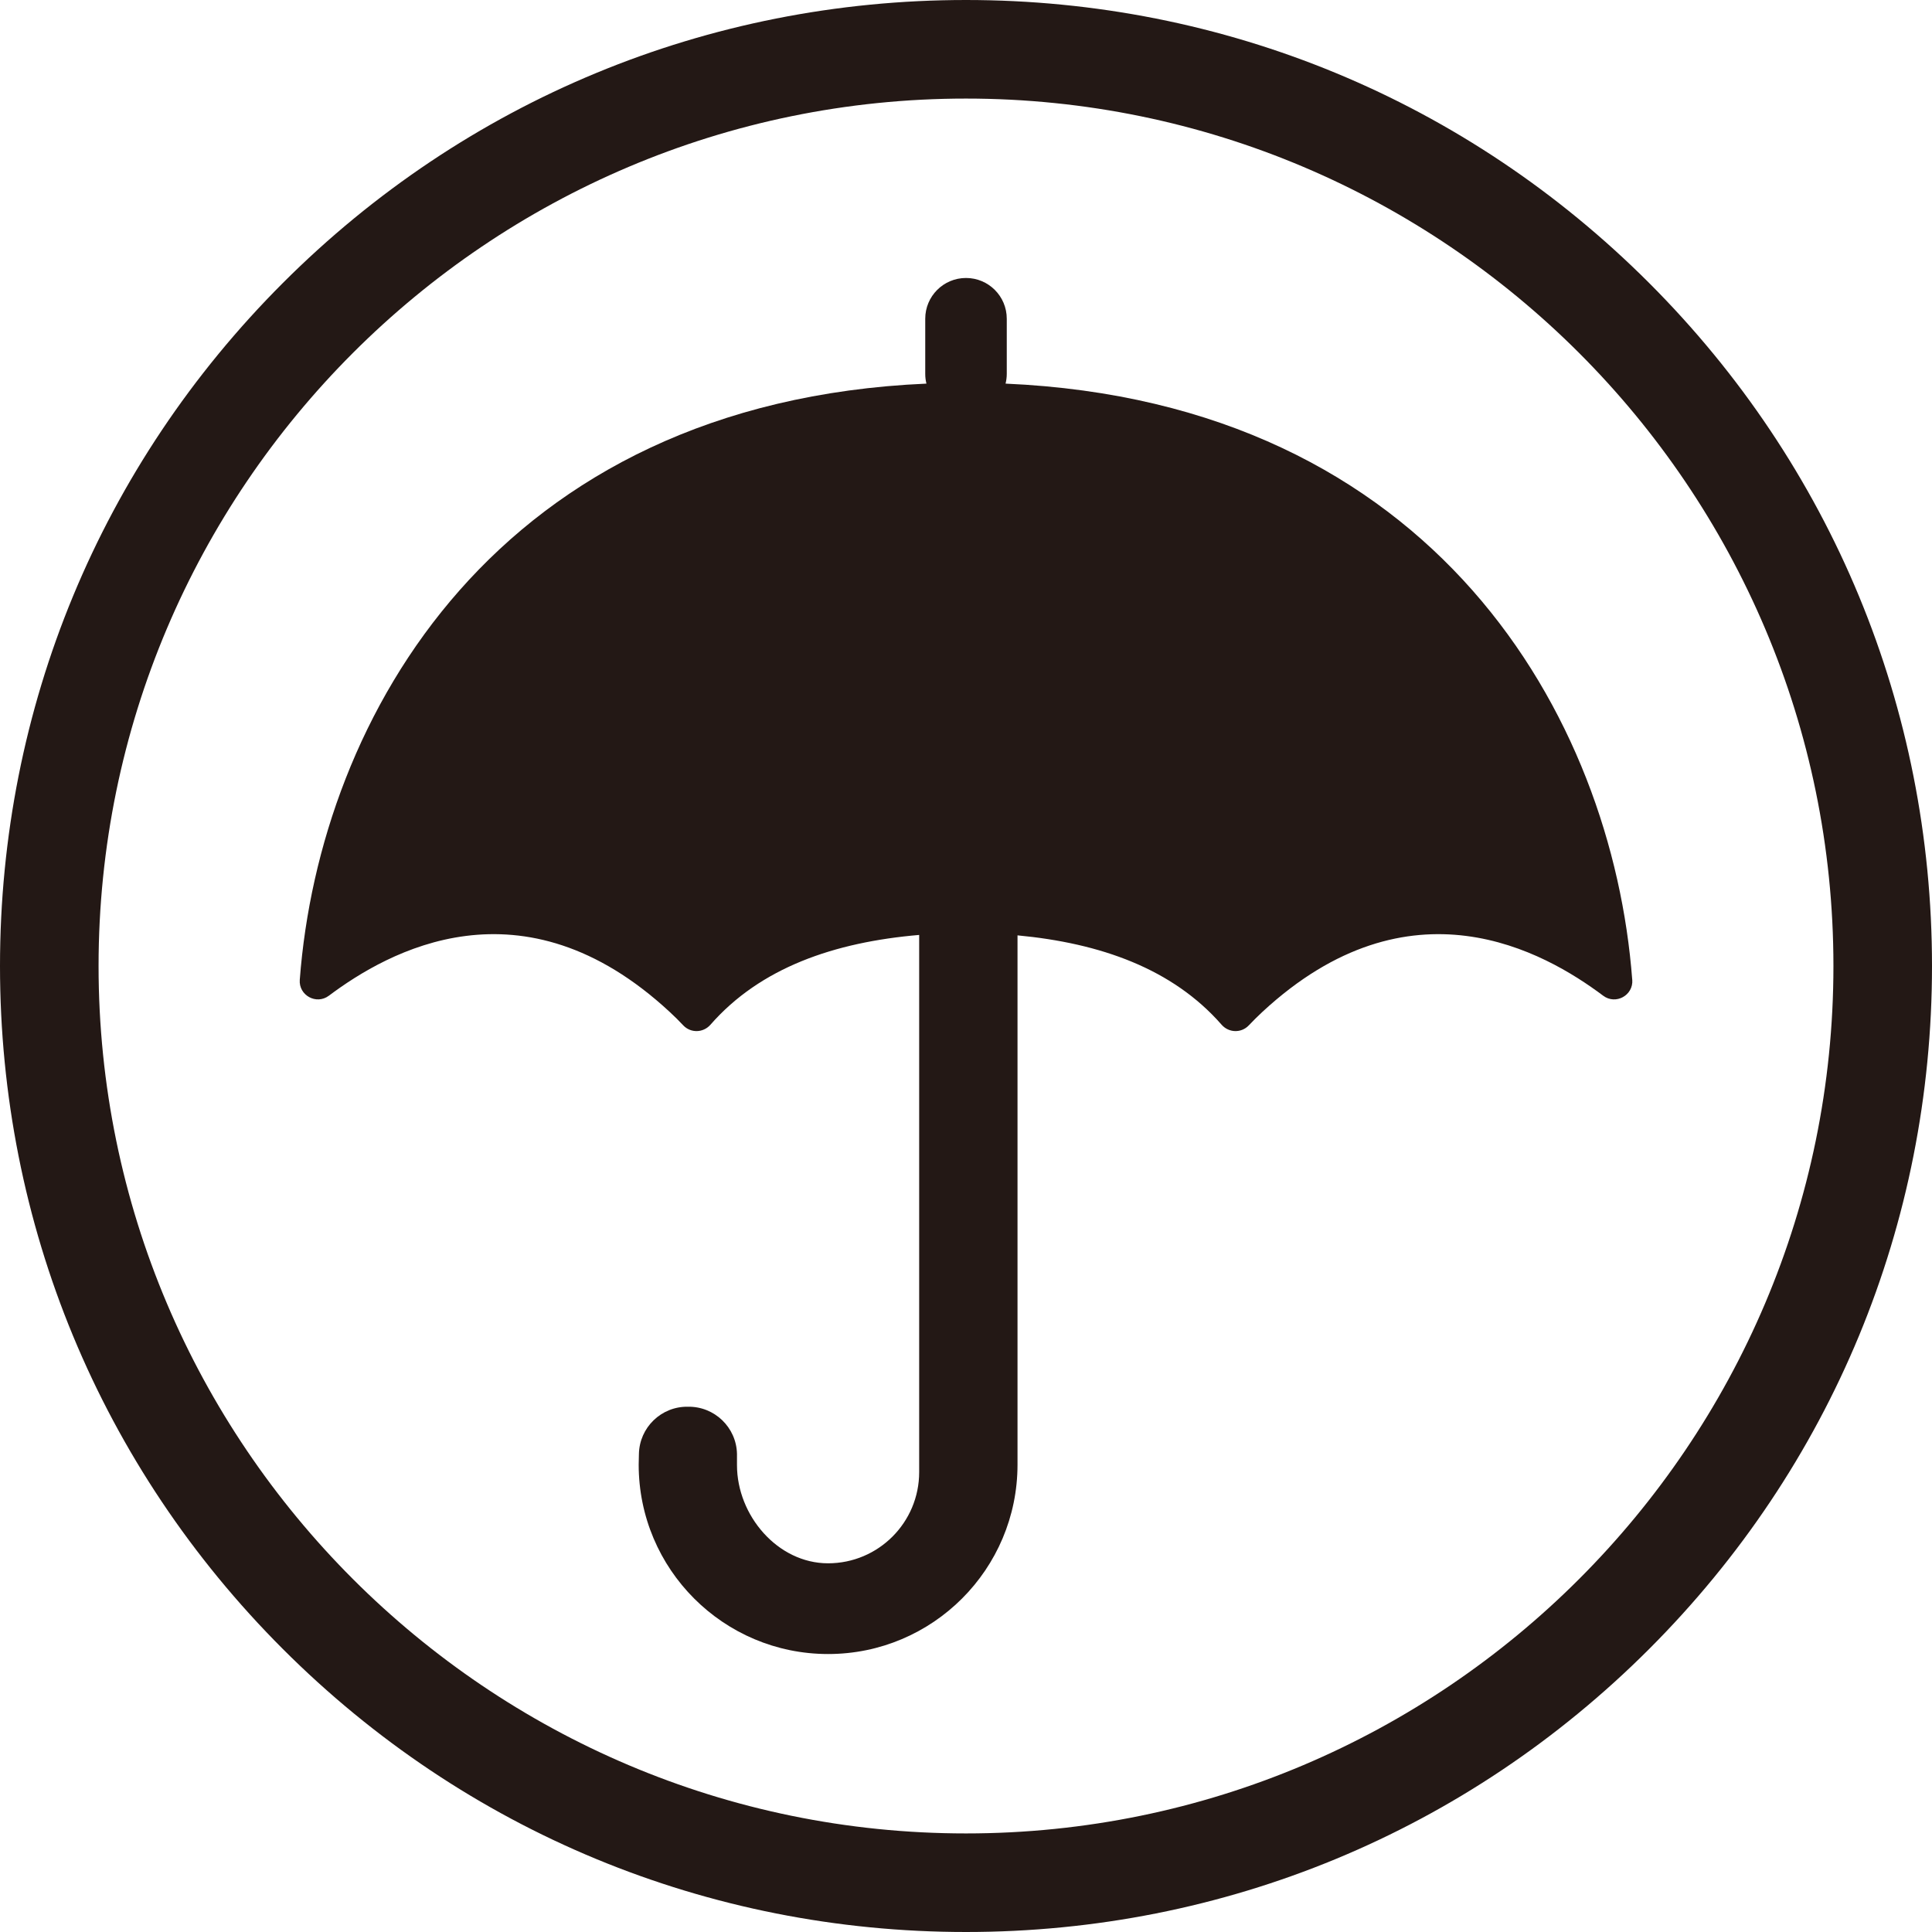
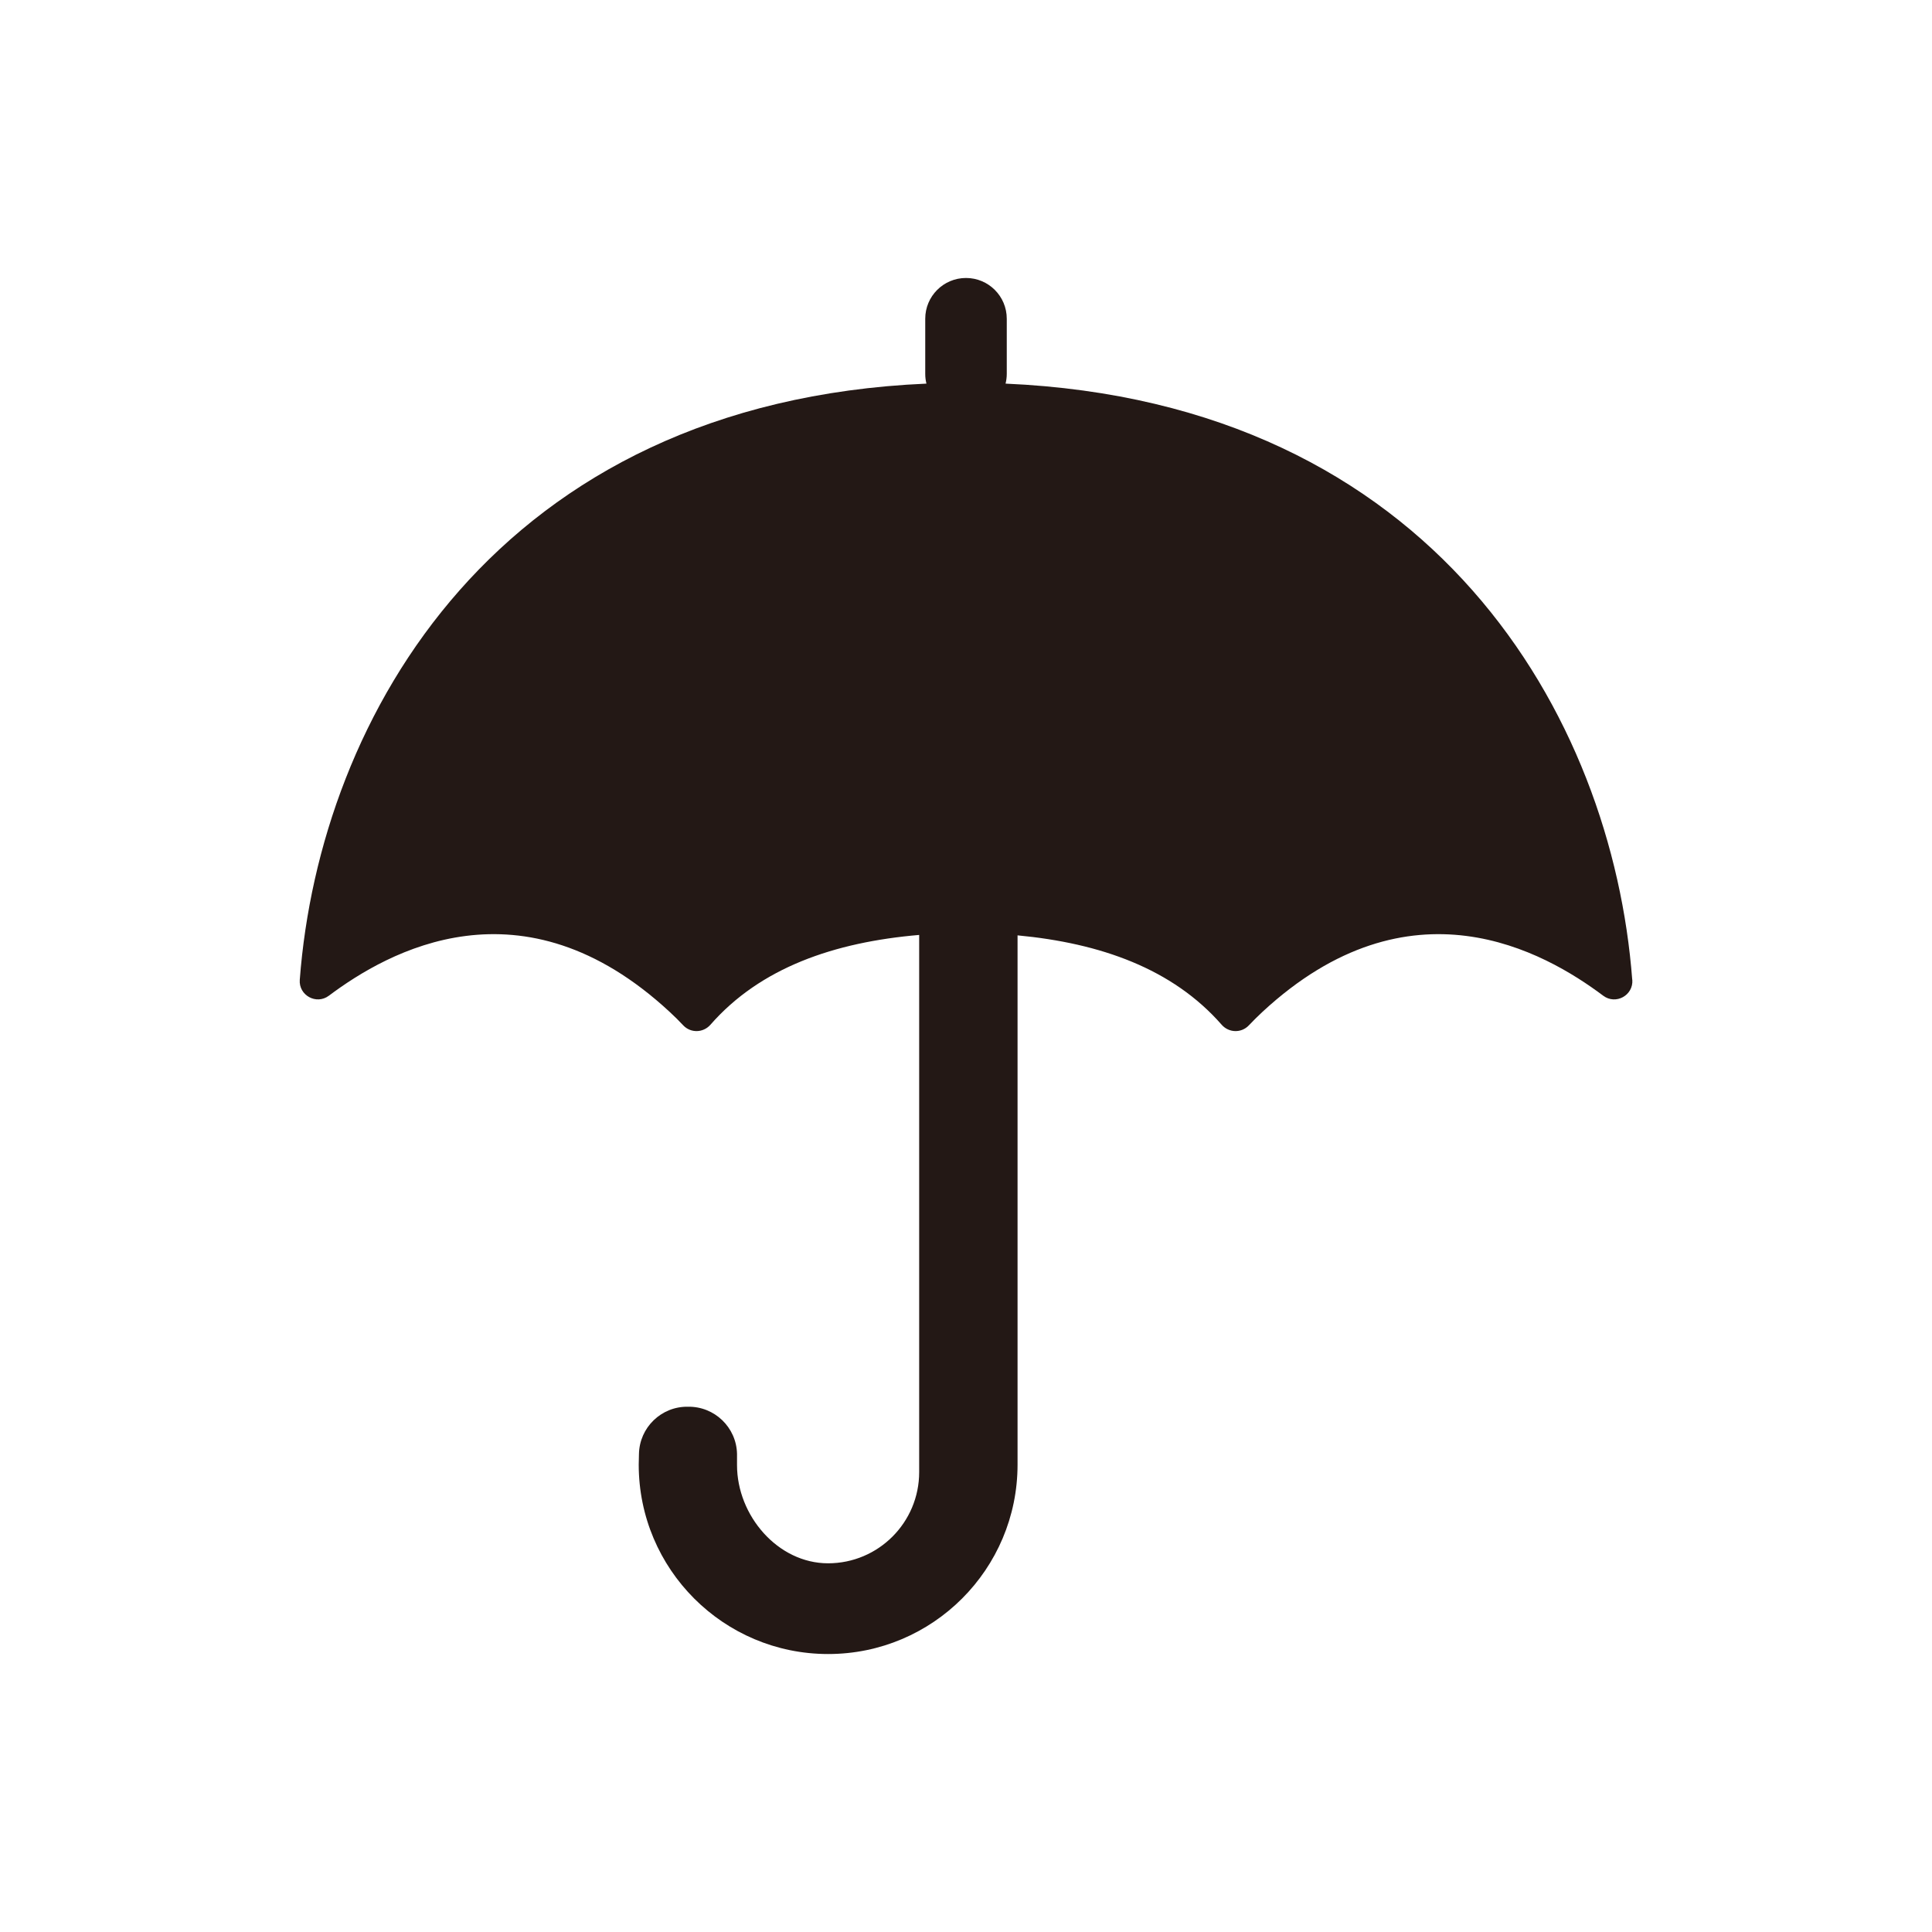
<svg xmlns="http://www.w3.org/2000/svg" id="_レイヤー_1" data-name="レイヤー_1" width="500" height="500" viewBox="0 0 500 500">
  <defs>
    <style>
      .cls-1 {
        fill: #231815;
      }
    </style>
  </defs>
-   <path class="cls-1" d="M250,500c-66.78,0-129.56-26-176.78-73.22C26,379.56,0,316.78,0,250S26,120.44,73.22,73.22C120.44,26,183.22,0,250,0s129.56,26,176.78,73.22c47.22,47.22,73.22,110,73.22,176.78s-26,129.56-73.22,176.78c-47.22,47.22-110,73.22-176.78,73.22ZM250,25.51C126.22,25.51,25.51,126.22,25.51,250s100.71,224.49,224.49,224.49,224.49-100.71,224.49-224.49S373.78,25.51,250,25.51Z" />
-   <path class="cls-1" d="M422.42,253.56c-5.13-67.92-51.08-149.4-162.18-154.28.19-.8.31-1.63.31-2.49v-14.3c0-5.83-4.72-10.55-10.55-10.55s-10.55,4.72-10.55,10.55v14.3c0,.86.11,1.69.31,2.49-111.1,4.87-157.05,86.36-162.18,154.28-.31,4.04,4.29,6.56,7.53,4.13,15.24-11.42,49.98-31.24,88.2,4.19,1.23,1.14,2.4,2.29,3.49,3.46,1.94,2.07,5.19,1.99,7.06-.14,12.94-14.79,32.06-21.36,54.02-23.24v139.02c0,13.03-10.55,23.6-23.58,23.6h-.01c-13.03,0-23.56-12.38-23.56-25.41v-2.9c-.15-6.87-5.82-12.32-12.69-12.21-6.89-.12-12.57,5.37-12.69,12.26l-.06,2.72c0,27.07,21.95,49.02,49.02,49.02s49.02-21.95,49.02-49.02v-136.97c21.45,2.02,40.11,8.61,52.82,23.13,1.87,2.13,5.12,2.21,7.06.14,1.1-1.17,2.27-2.32,3.49-3.46,38.23-35.43,72.96-15.61,88.2-4.19,3.24,2.43,7.84-.08,7.53-4.13Z" />
+   <path class="cls-1" d="M422.42,253.56c-5.13-67.92-51.08-149.4-162.18-154.28.19-.8.31-1.63.31-2.49v-14.3c0-5.83-4.72-10.55-10.55-10.55s-10.55,4.72-10.55,10.55v14.3c0,.86.11,1.69.31,2.49-111.1,4.87-157.05,86.36-162.18,154.28-.31,4.04,4.29,6.56,7.53,4.13,15.24-11.42,49.98-31.24,88.2,4.19,1.23,1.14,2.4,2.29,3.49,3.46,1.94,2.07,5.19,1.99,7.06-.14,12.94-14.79,32.06-21.36,54.02-23.24v139.02c0,13.03-10.55,23.6-23.58,23.6c-13.03,0-23.56-12.38-23.56-25.41v-2.9c-.15-6.87-5.82-12.32-12.69-12.21-6.89-.12-12.57,5.37-12.69,12.26l-.06,2.72c0,27.07,21.95,49.02,49.02,49.02s49.02-21.95,49.02-49.02v-136.97c21.45,2.02,40.11,8.61,52.82,23.13,1.87,2.13,5.12,2.21,7.06.14,1.1-1.17,2.27-2.32,3.49-3.46,38.23-35.43,72.96-15.61,88.2-4.19,3.24,2.43,7.84-.08,7.53-4.13Z" />
</svg>